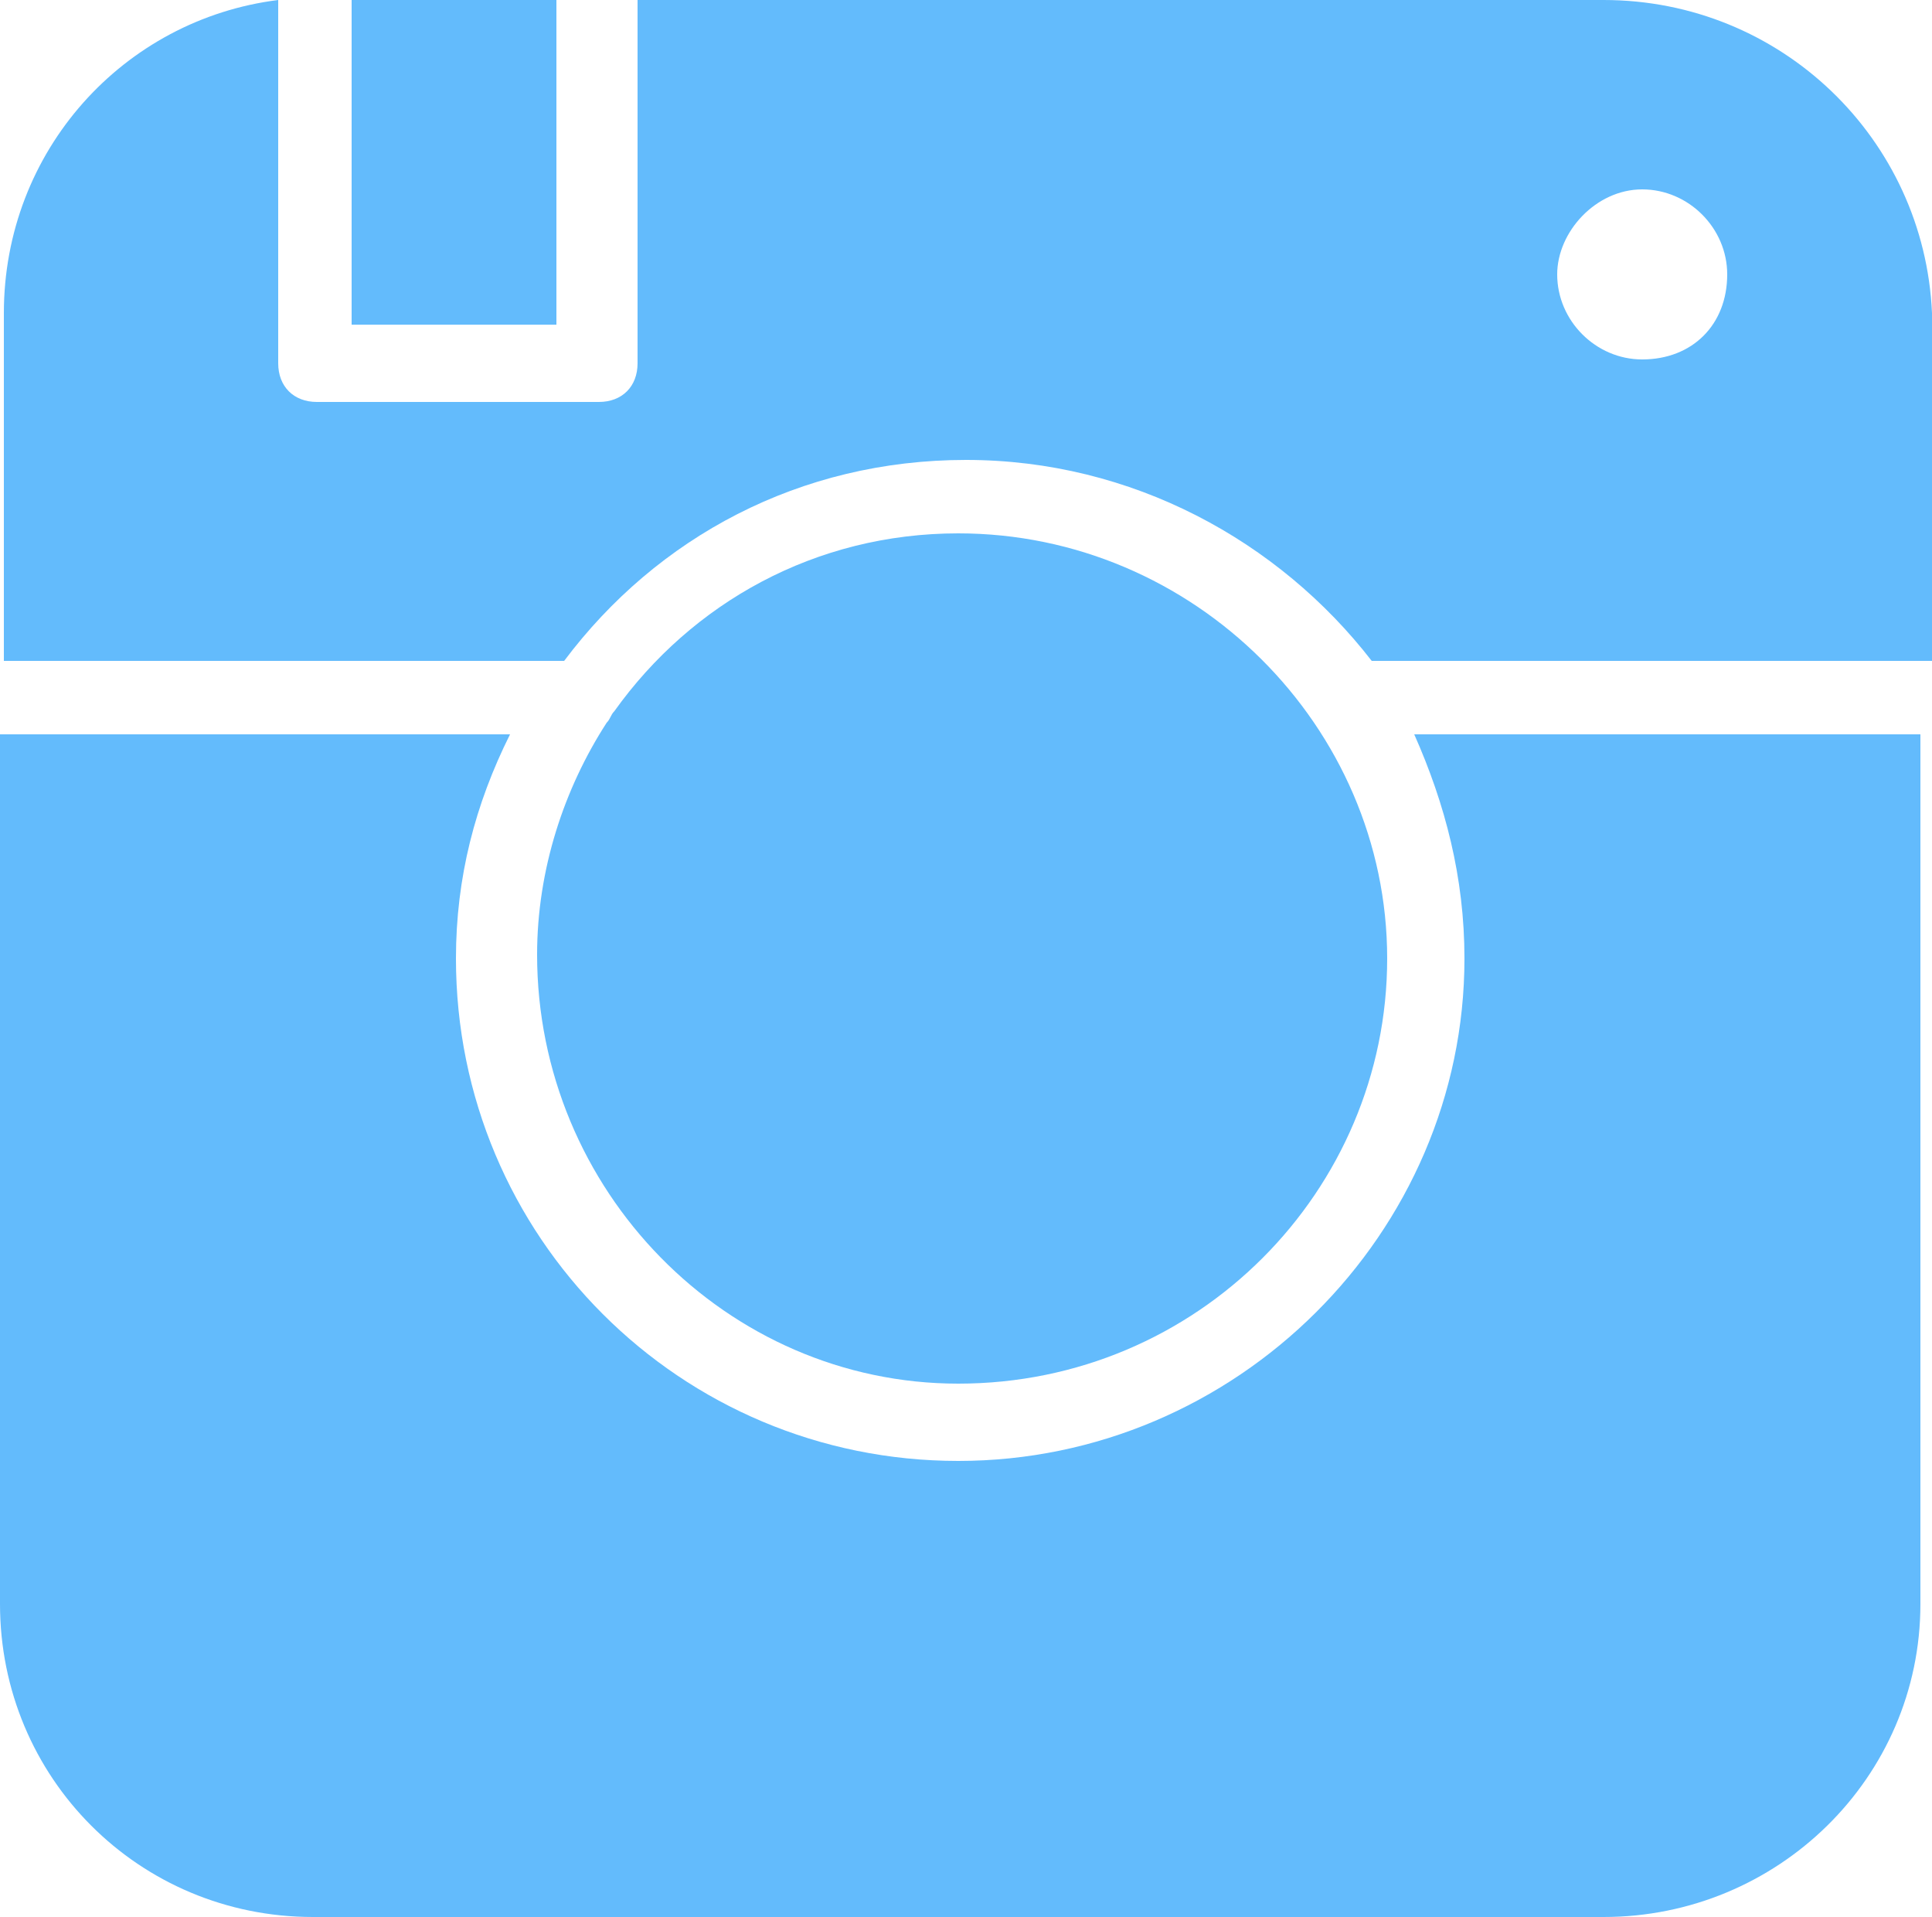
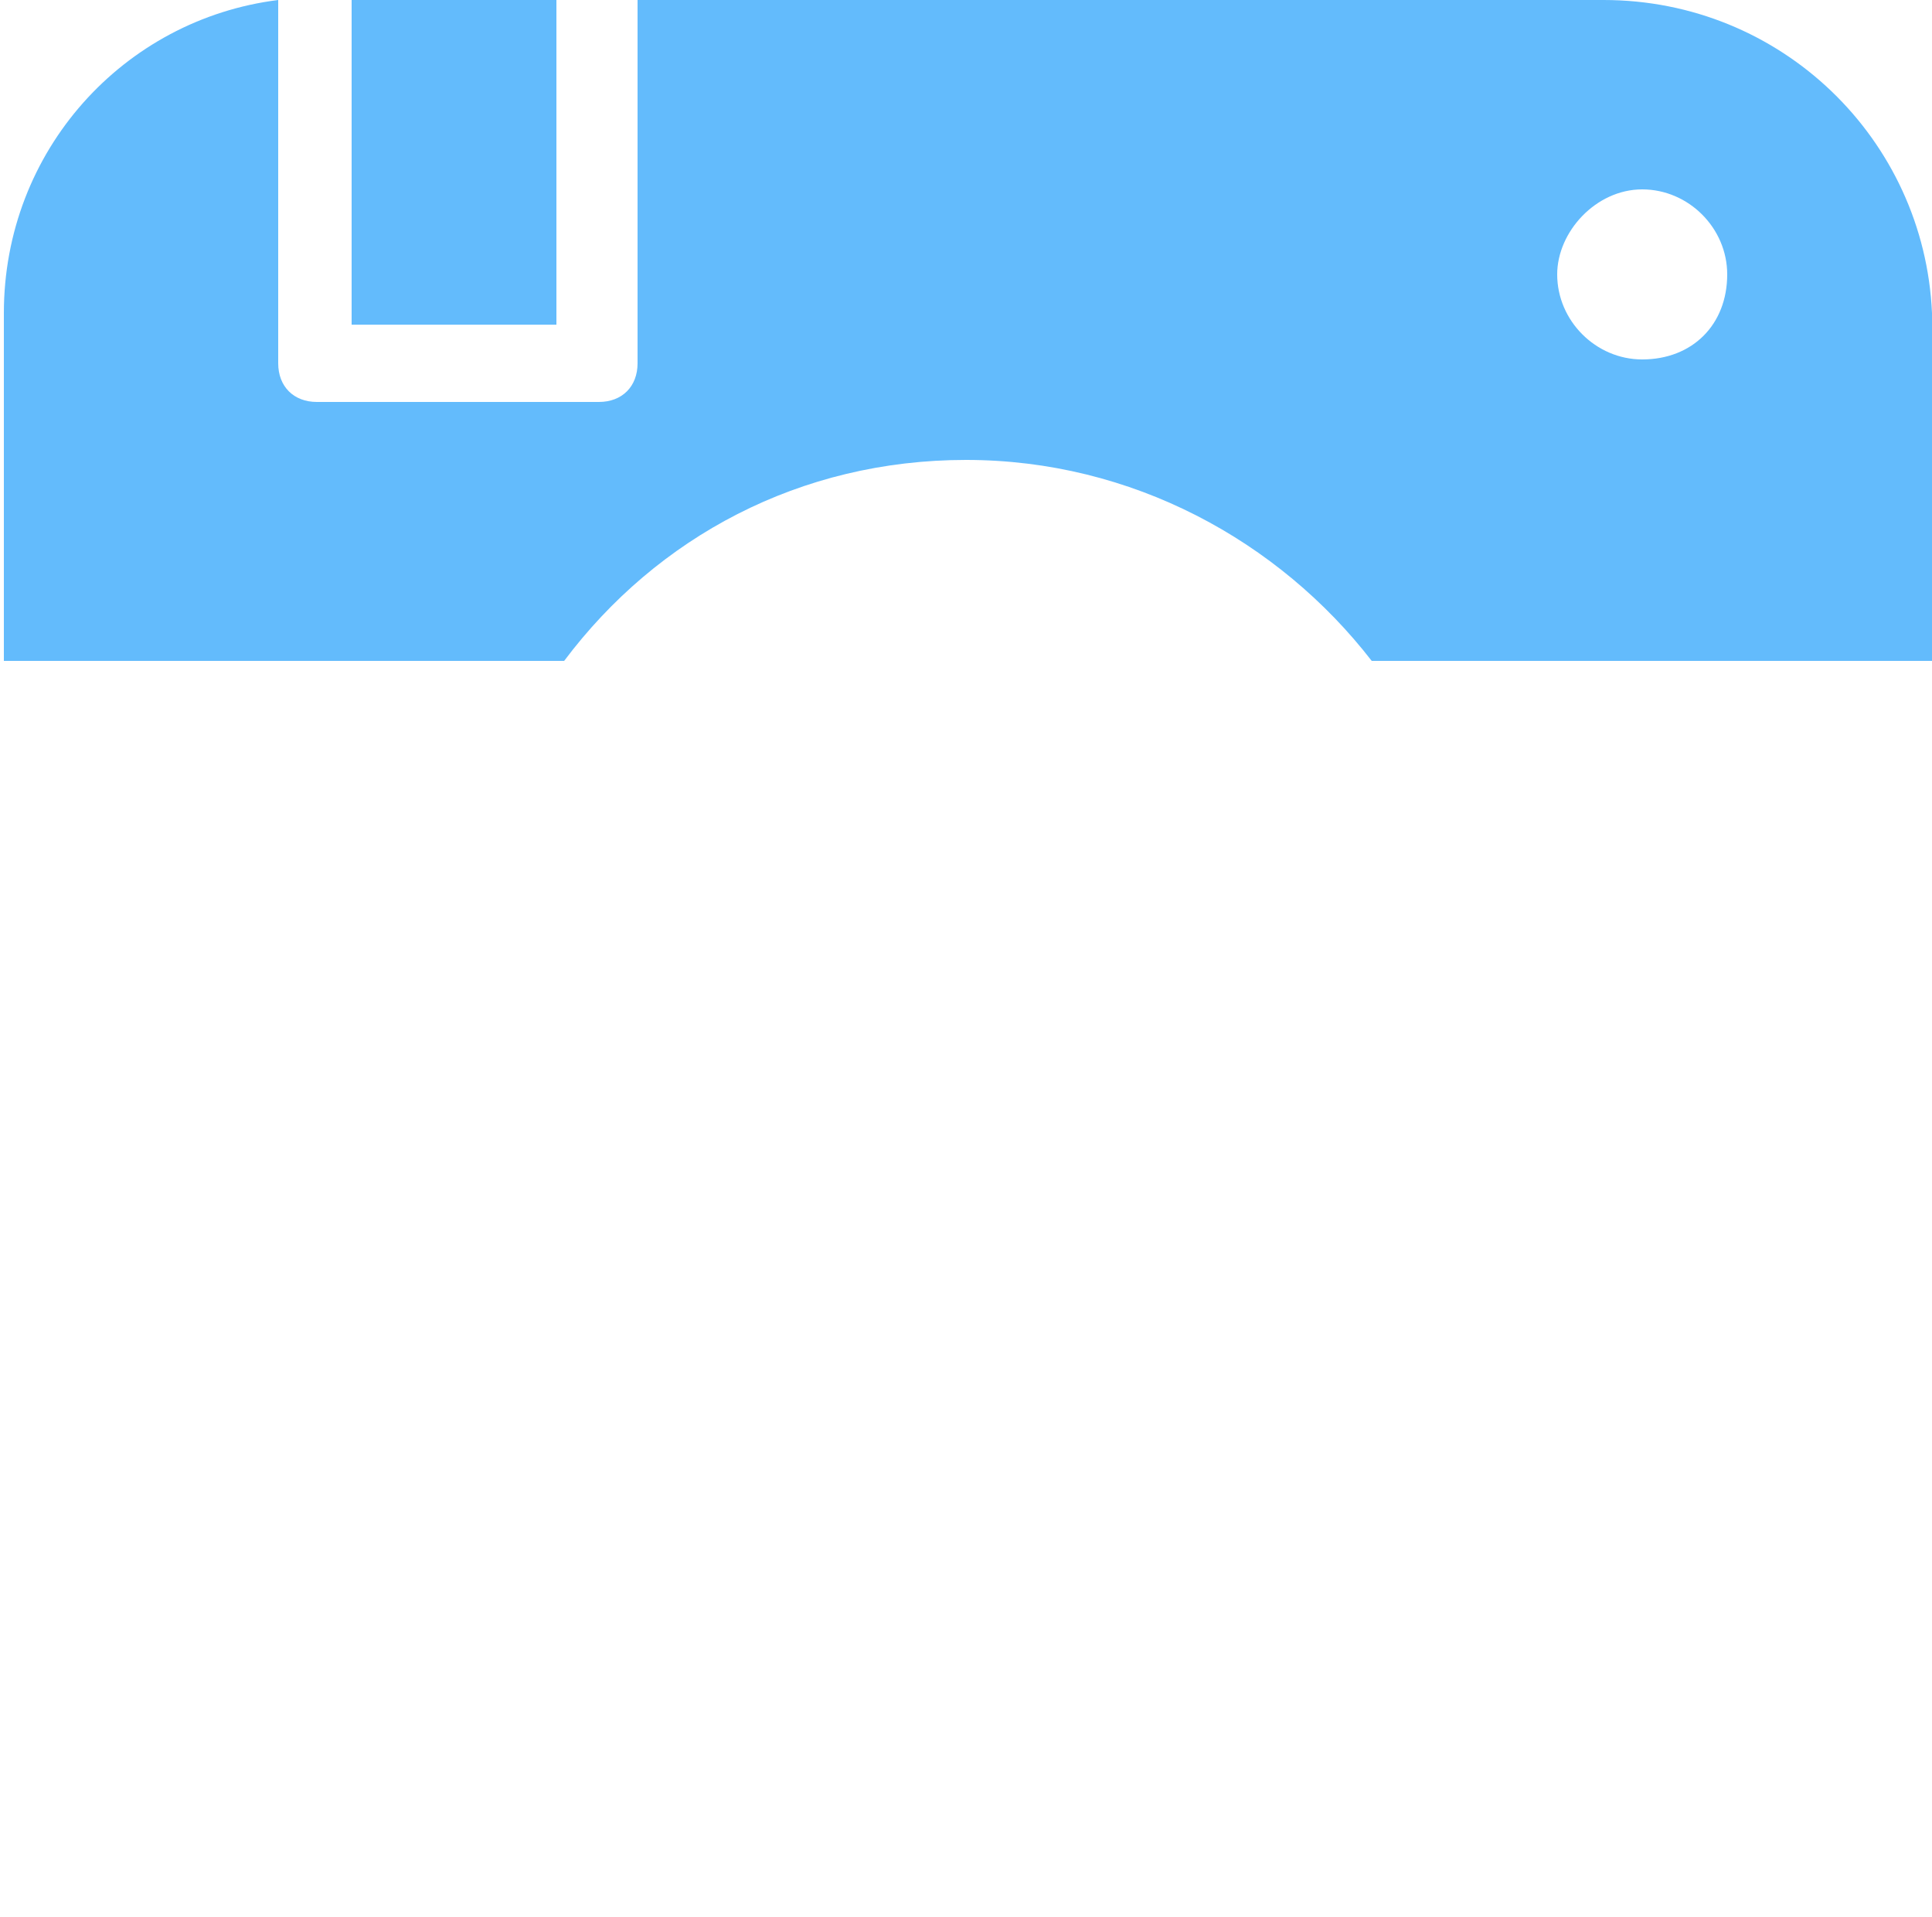
<svg xmlns="http://www.w3.org/2000/svg" fill="#63bbfc" height="49.6" preserveAspectRatio="xMidYMid meet" version="1" viewBox="7.1 7.2 50.0 49.6" width="50" zoomAndPan="magnify">
  <g id="change1_1">
-     <path d="M45,32c0,7.1-5.9,13-13.1,13c-7.2,0-13-5.8-13-13c0-2.1,0.5-4,1.4-5.8H7.1v22.5c0,4.5,3.6,8.1,8.1,8.1h33.4 c4.5,0,8.2-3.6,8.2-8.1V26.2H43.7C44.5,28,45,29.9,45,32z" />
    <path d="M48.6,7.2H23.6v9.4c0,0.6-0.4,1-1,1h-7.3c-0.6,0-1-0.4-1-1V7.2c-4,0.5-7.1,3.9-7.1,8.1v9h14.5c2.4-3.2,6.1-5.2,10.4-5.2 c4.3,0,8.1,2.1,10.5,5.2h14.5v-9C56.9,10.8,53.2,7.2,48.6,7.2z M49.6,16.5c-1.2,0-2.2-1-2.2-2.2c0-1.1,1-2.2,2.2-2.2 c1.2,0,2.2,1,2.2,2.2C51.8,15.6,50.9,16.5,49.6,16.5z" />
-     <path d="M31.9,43C38.1,43,43,38,43,32s-5-11-11.1-11c-3.7,0-6.9,1.8-8.9,4.6c-0.1,0.1-0.1,0.2-0.2,0.3c-1.1,1.7-1.8,3.8-1.8,6 C21,38,25.9,43,31.9,43z" />
-     <path d="M16.2 7.2H21.5V15.6H16.2z" />
+     <path d="M16.2 7.2H21.5V15.6H16.2" />
  </g>
</svg>